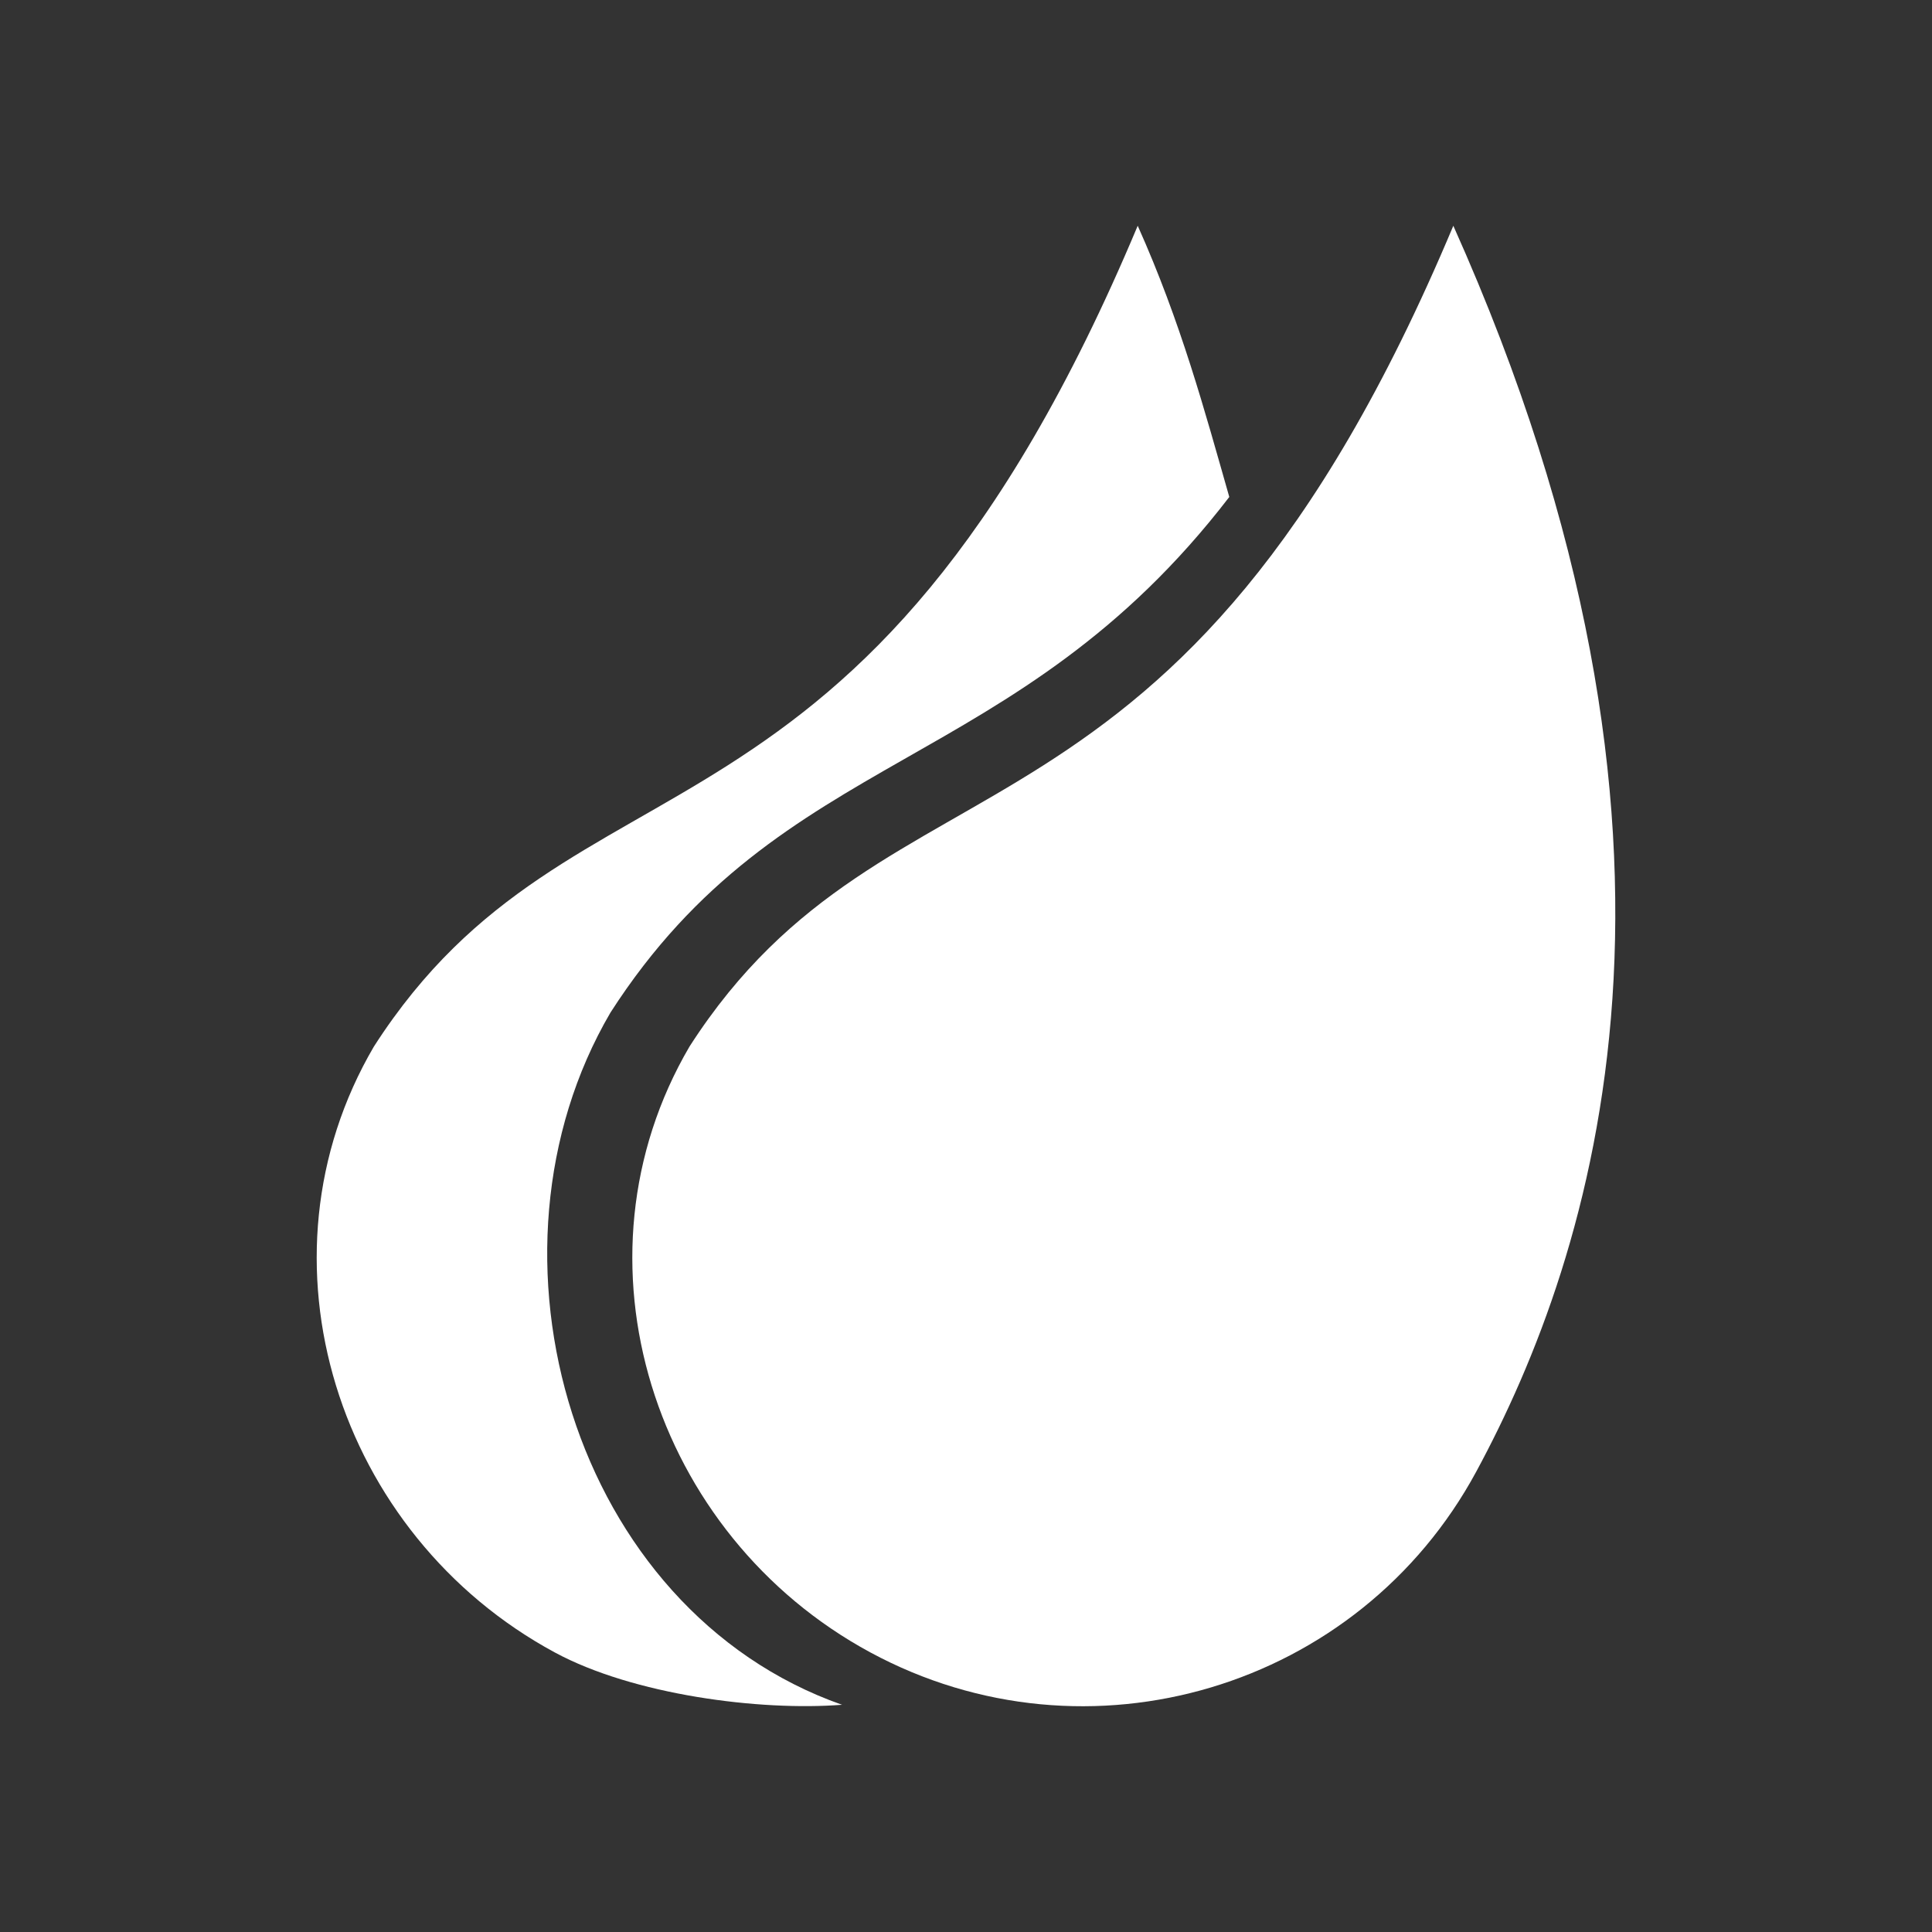
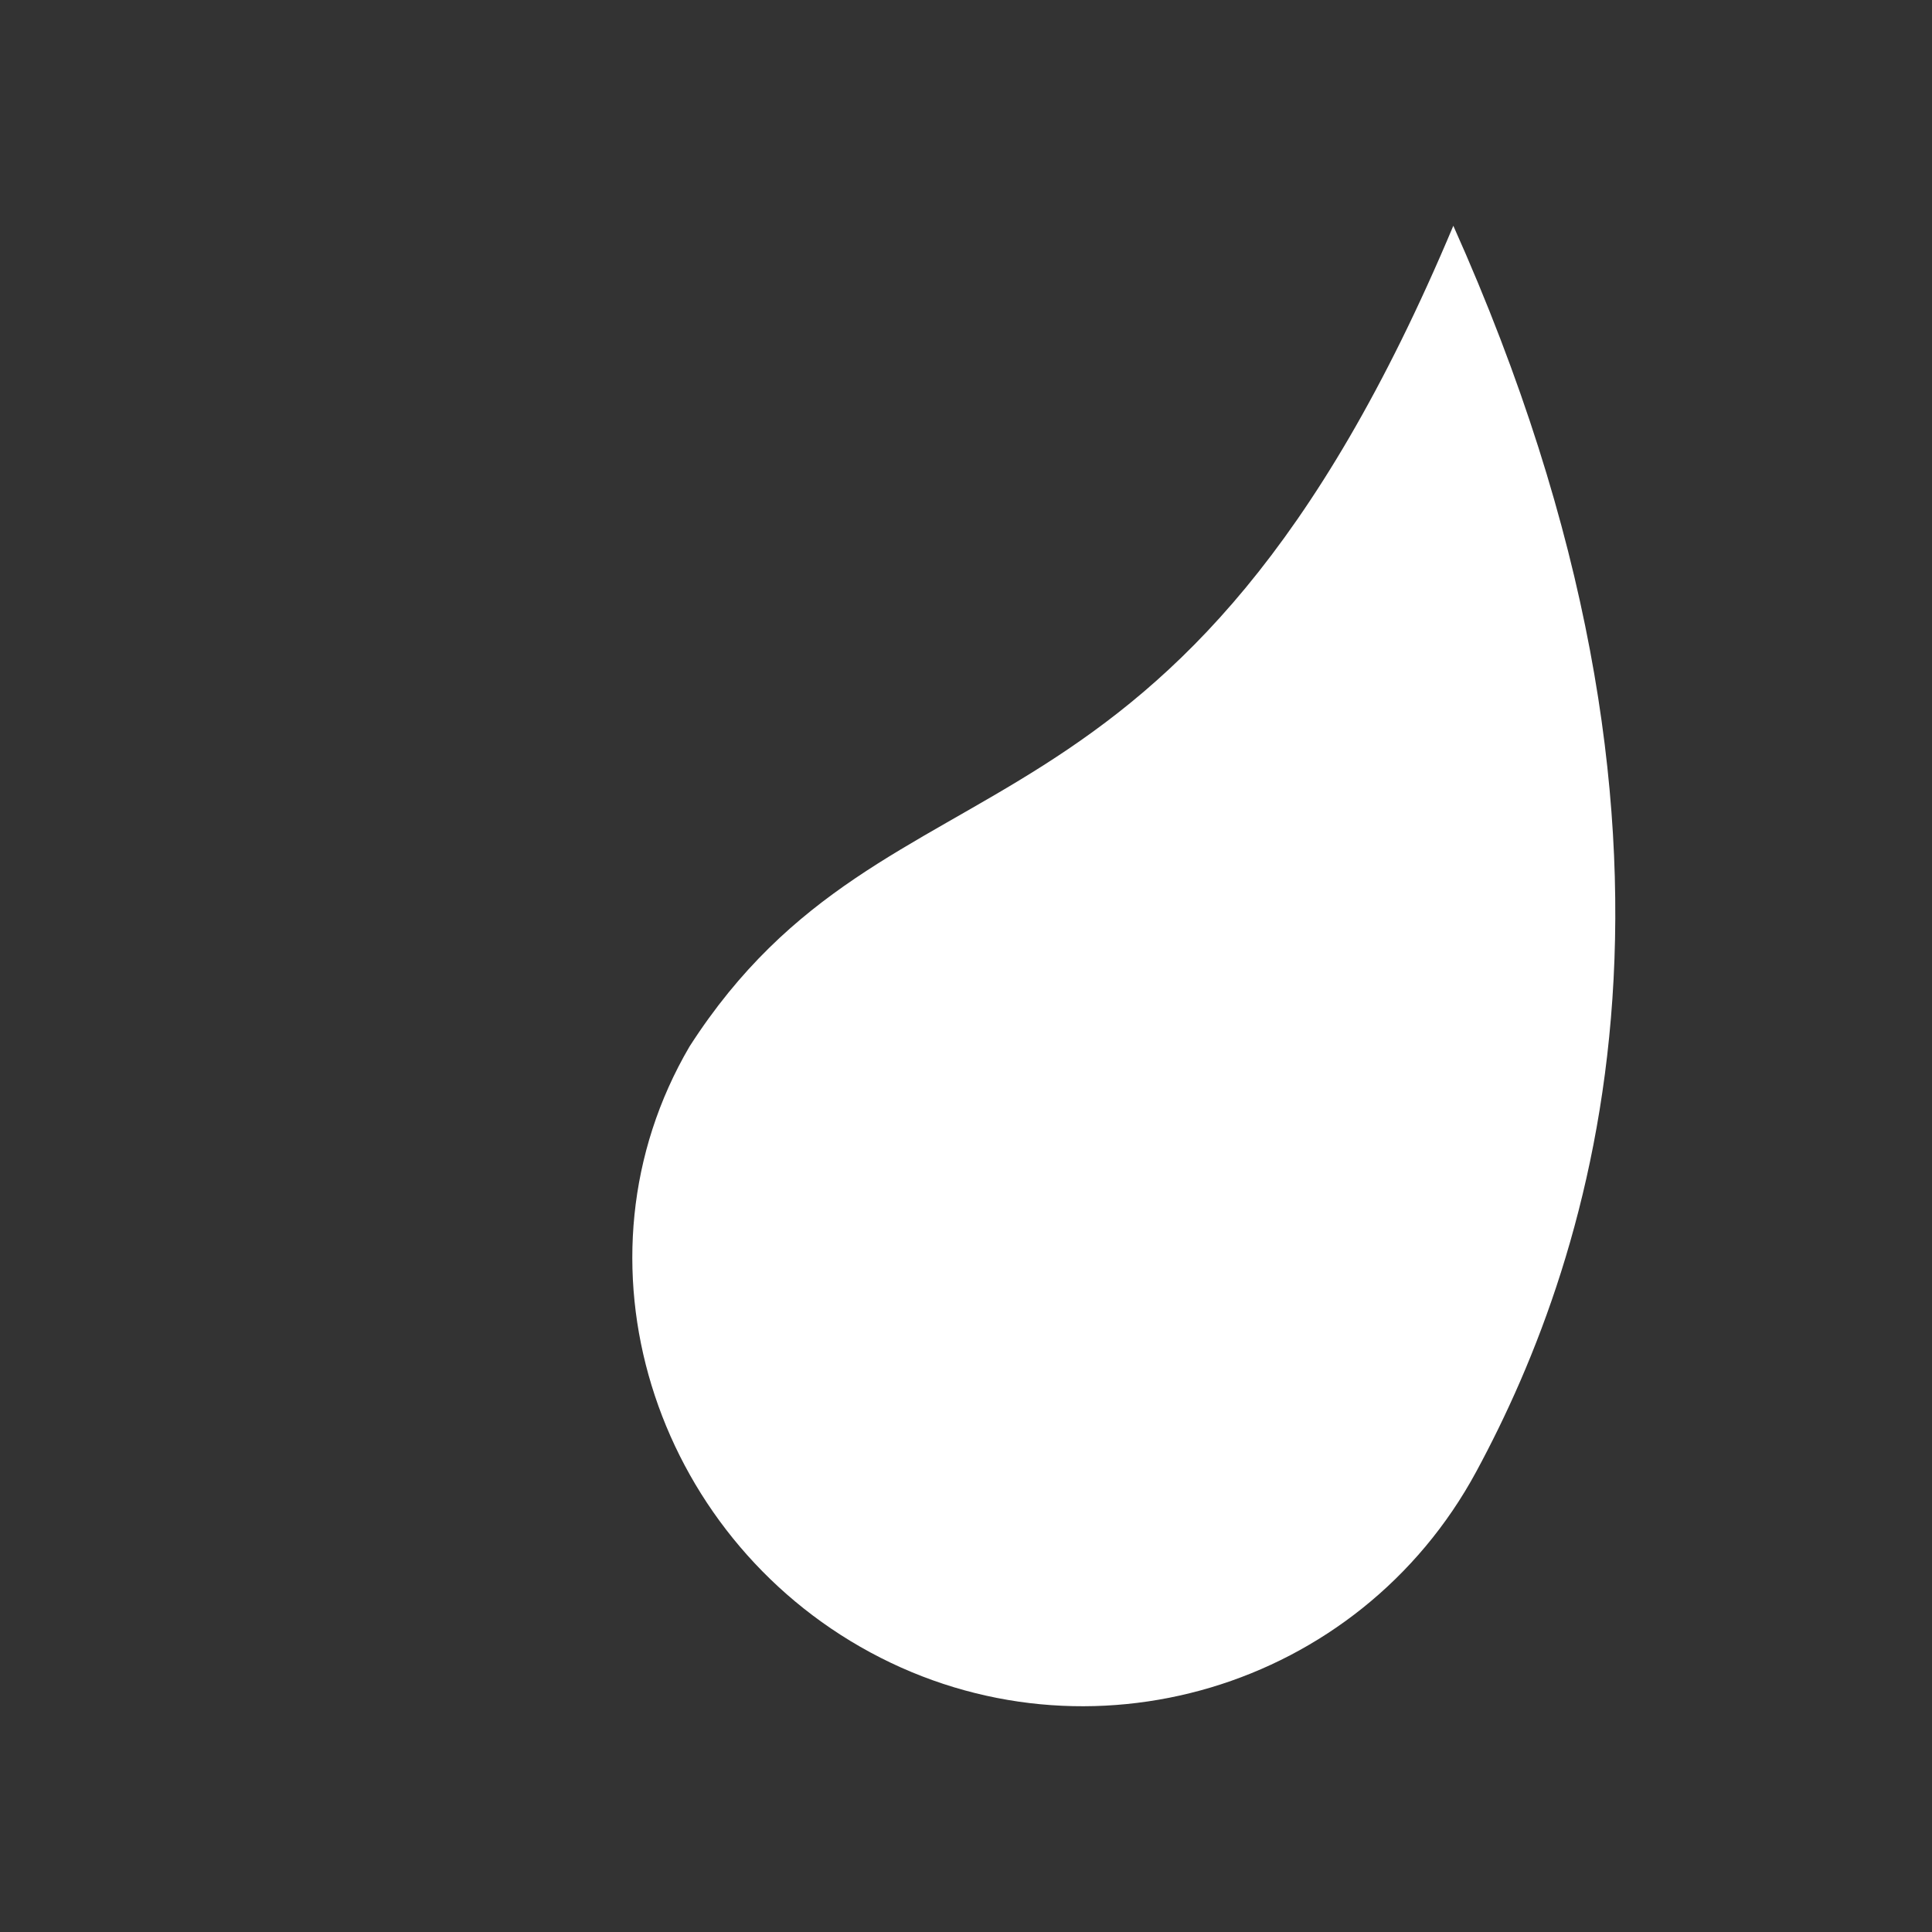
<svg xmlns="http://www.w3.org/2000/svg" viewBox="16 0 100 100">
  <rect x="16" y="0" width="100" height="100" fill="#333333" stroke="none" />
  <g fill="#fff">
-     <path d="M74.888 11.685C60.58 45.771 45.808 37.903 35.354 54.167c-6.472 11.045-1.884 25.287 9.36 31.362 4.06 2.194 10.587 3.042 14.87 2.71C45.638 83.332 40.278 64.9 47.598 52.41c8.879-13.813 20.93-12.24 32.03-26.687-1.277-4.474-2.504-9.045-4.74-14.037z" />
-     <path d="M51.69 54.167c-6.472 11.046-1.884 25.286 9.36 31.362 11.246 6.075 25.287 1.884 31.362-9.36 6.076-11.246 13.11-32.552-1.188-64.483-14.307 34.086-29.08 26.217-39.534 42.481z" />
+     <path d="M51.69 54.167c-6.472 11.046-1.884 25.286 9.36 31.362 11.246 6.075 25.287 1.884 31.362-9.36 6.076-11.246 13.11-32.552-1.188-64.483-14.307 34.086-29.08 26.217-39.534 42.481" />
  </g>
</svg>